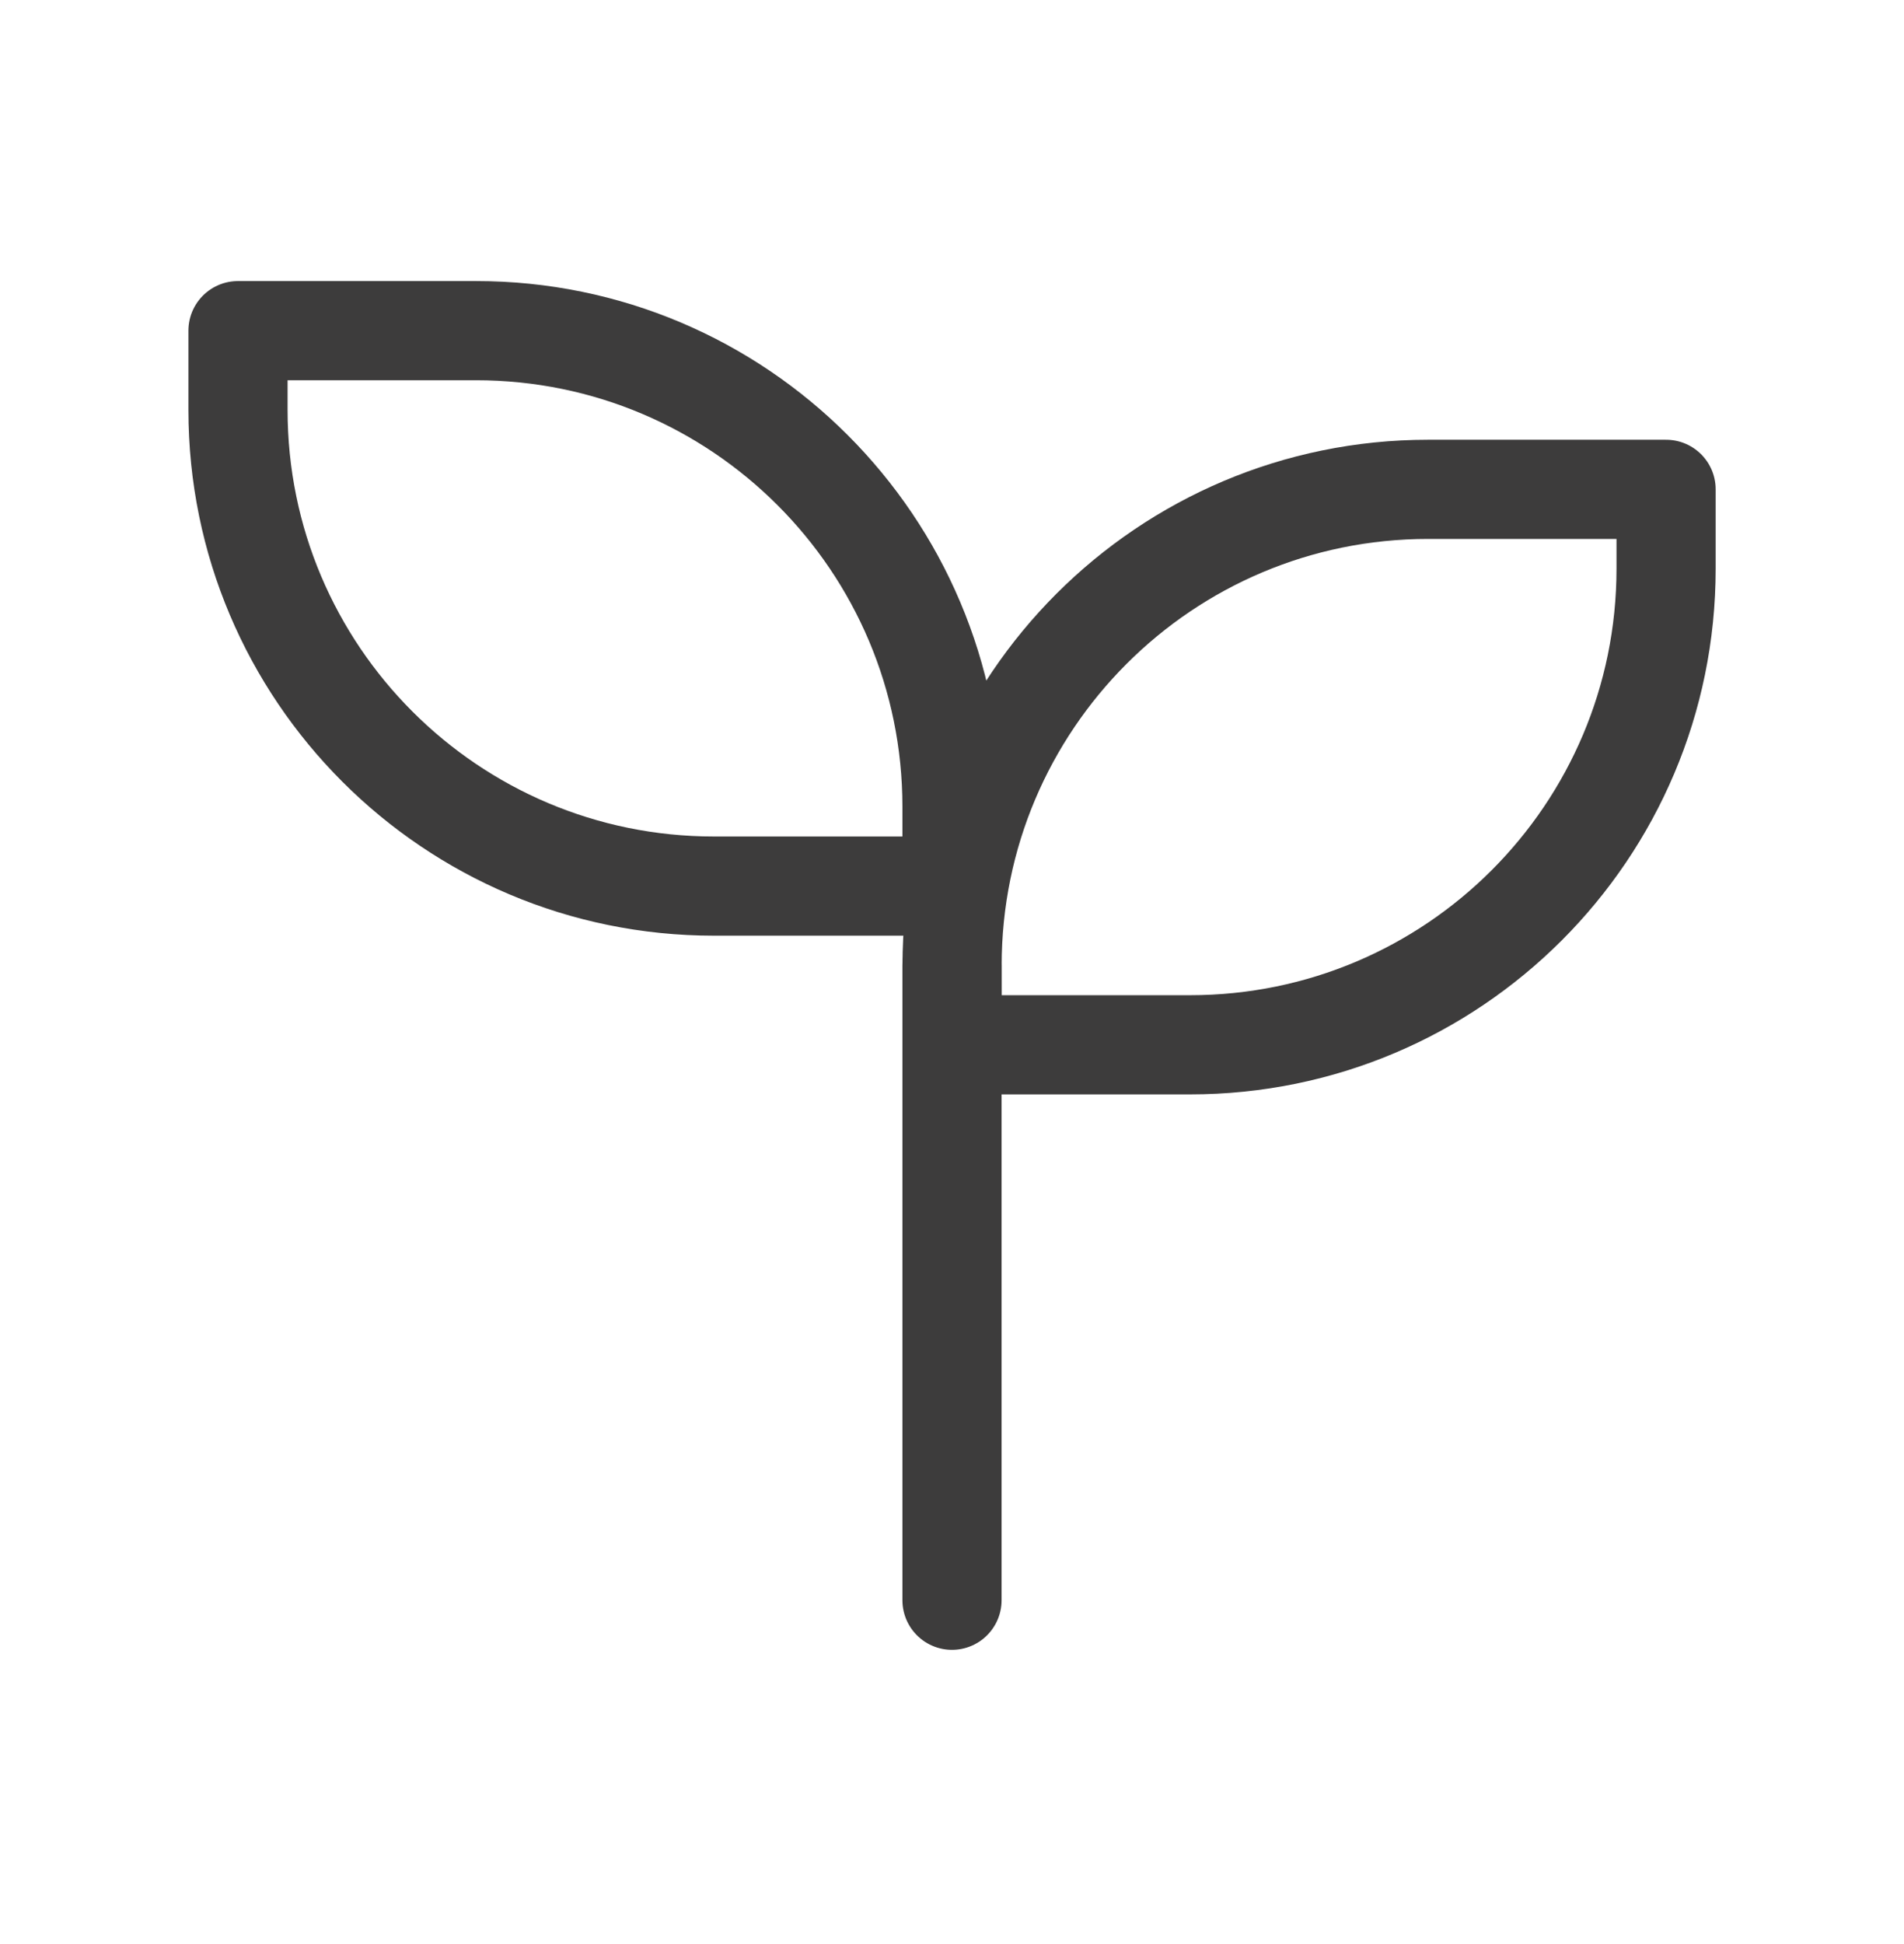
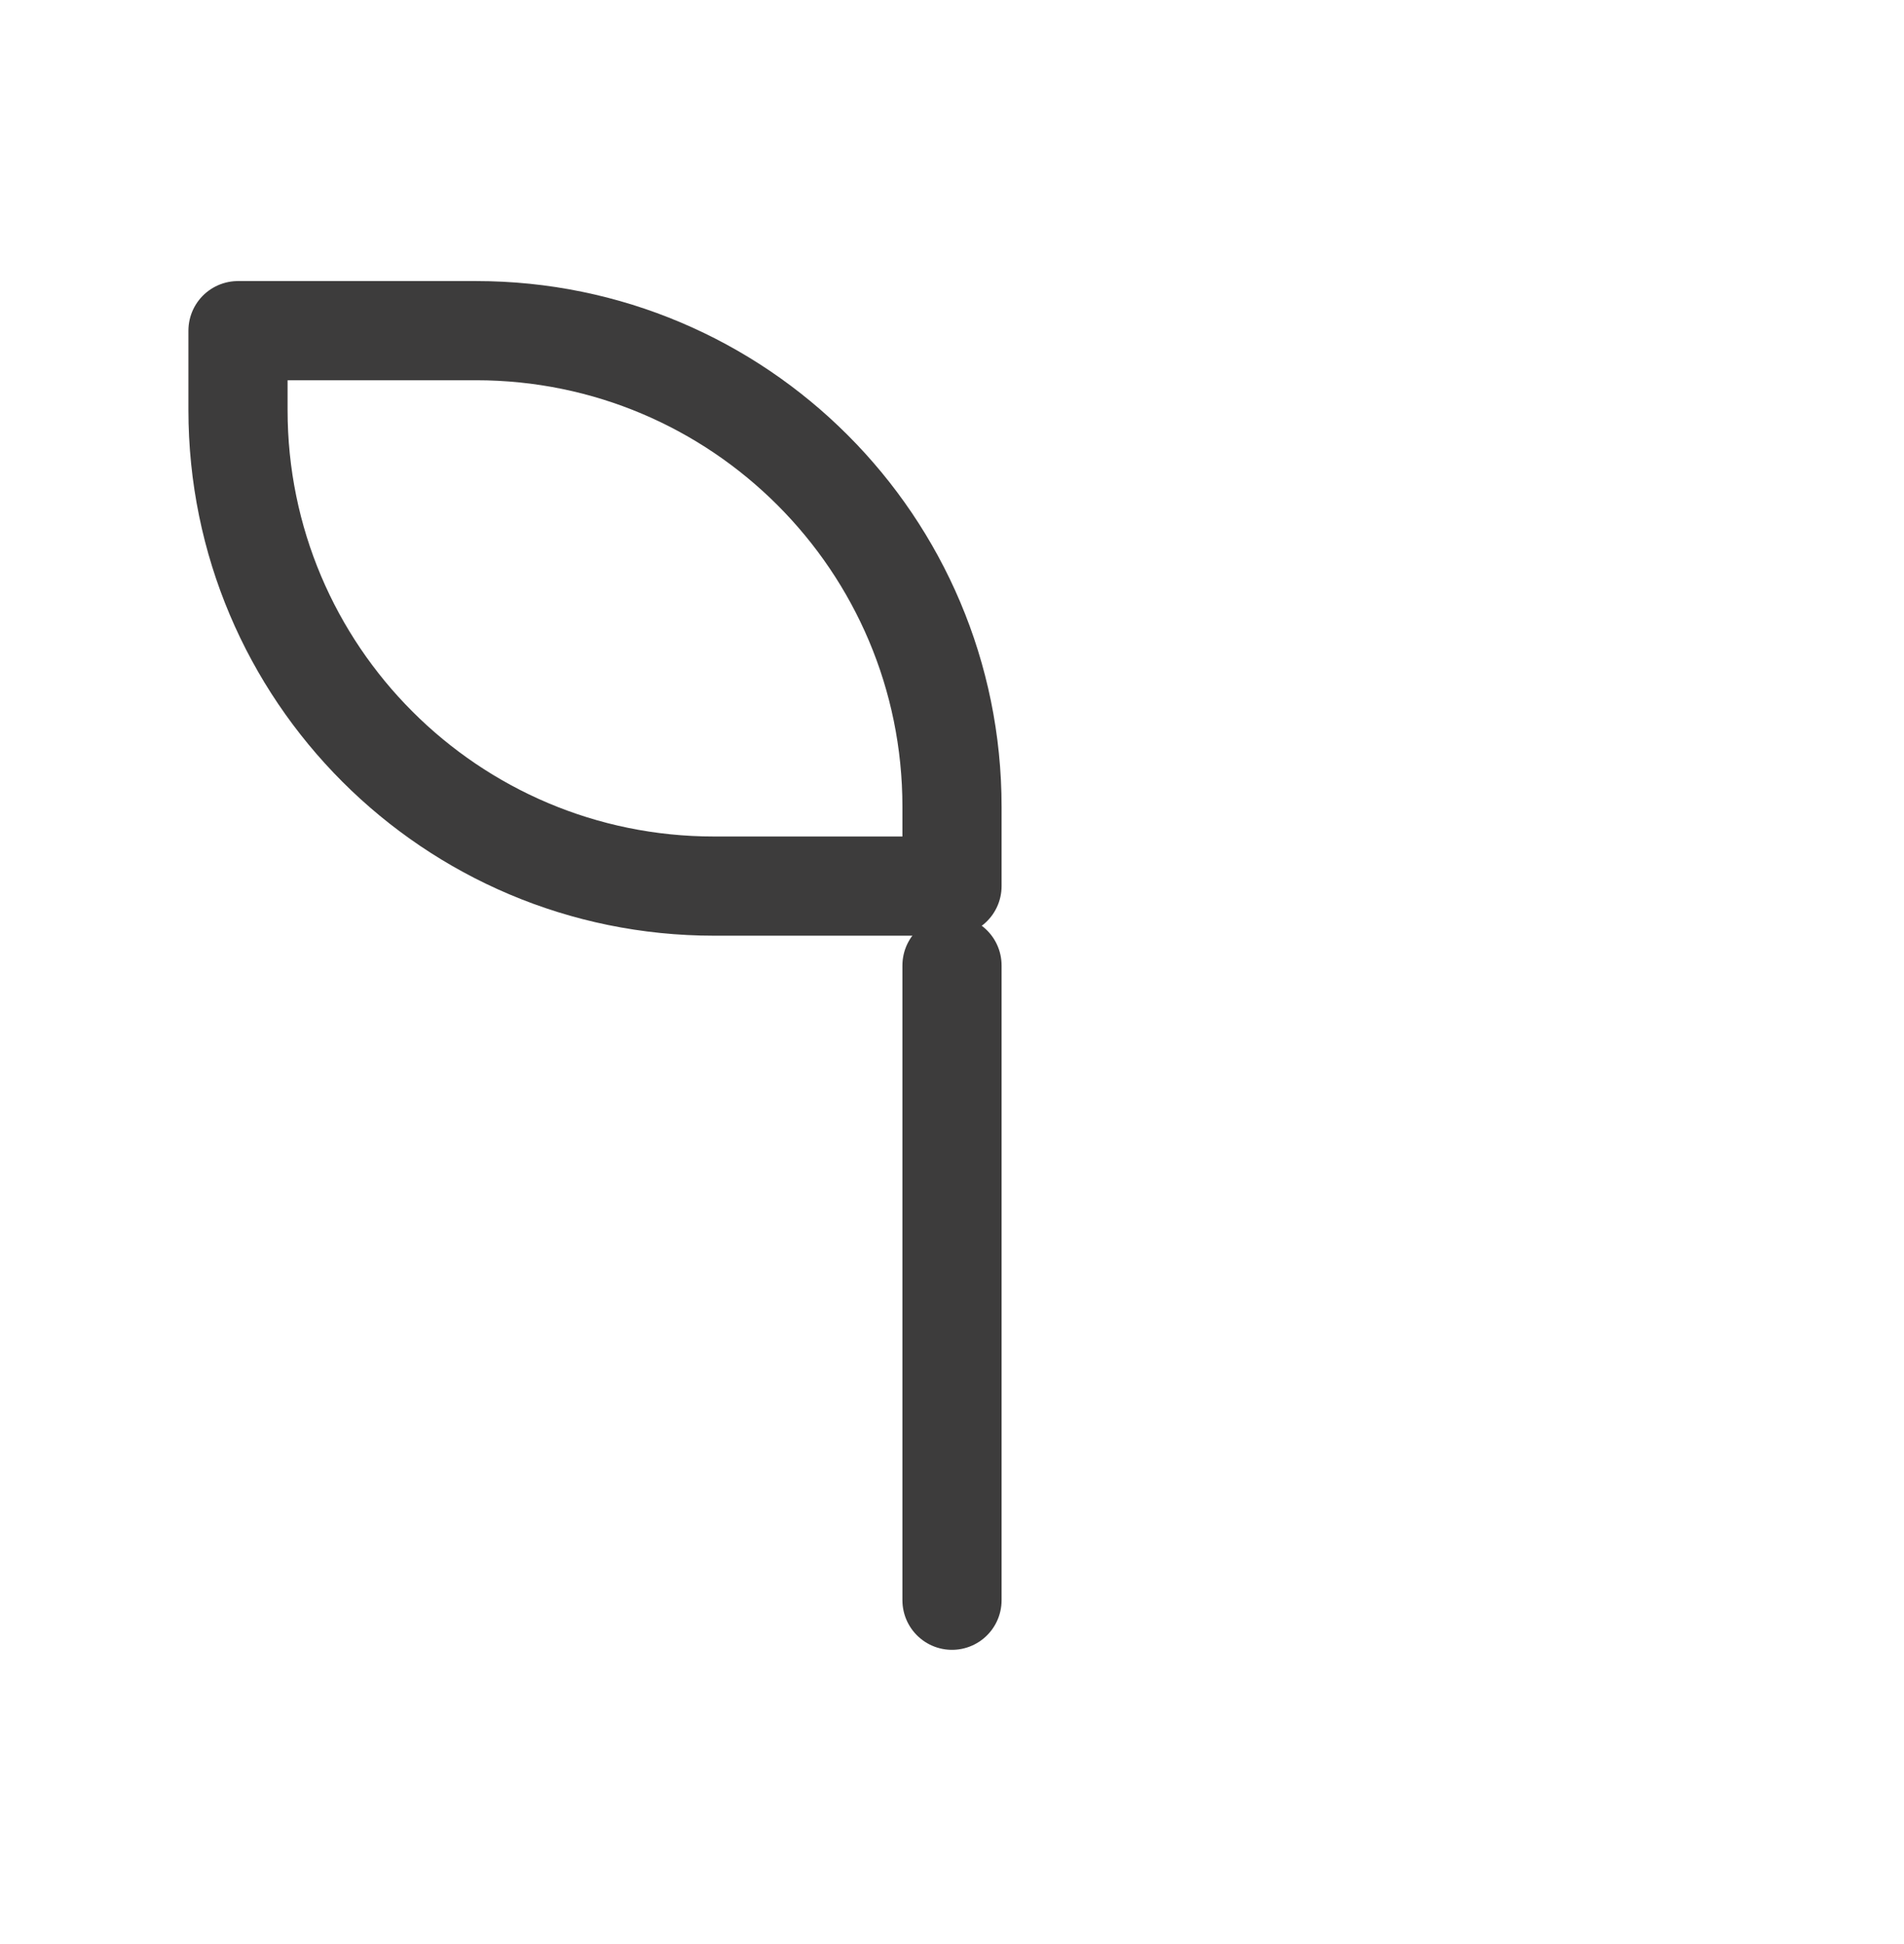
<svg xmlns="http://www.w3.org/2000/svg" width="48" height="49" viewBox="0 0 48 49" fill="none">
  <path d="M24 24.334V40.334" stroke="#3D3C3C" stroke-width="2.5" stroke-linecap="round" stroke-linejoin="round" />
-   <path d="M24.002 24.334V26.334H30.002C36.629 26.334 42.002 20.962 42.002 14.334V12.334H36.002C29.375 12.334 24.002 17.707 24.002 24.334Z" stroke="#3D3C3C" stroke-width="2.5" stroke-linecap="round" stroke-linejoin="round" />
  <path d="M24 20.334V22.334H18C11.373 22.334 6 16.962 6 10.334V8.334H12C18.627 8.334 24 13.707 24 20.334Z" stroke="#3D3C3C" stroke-width="2.5" stroke-linecap="round" stroke-linejoin="round" />
</svg>